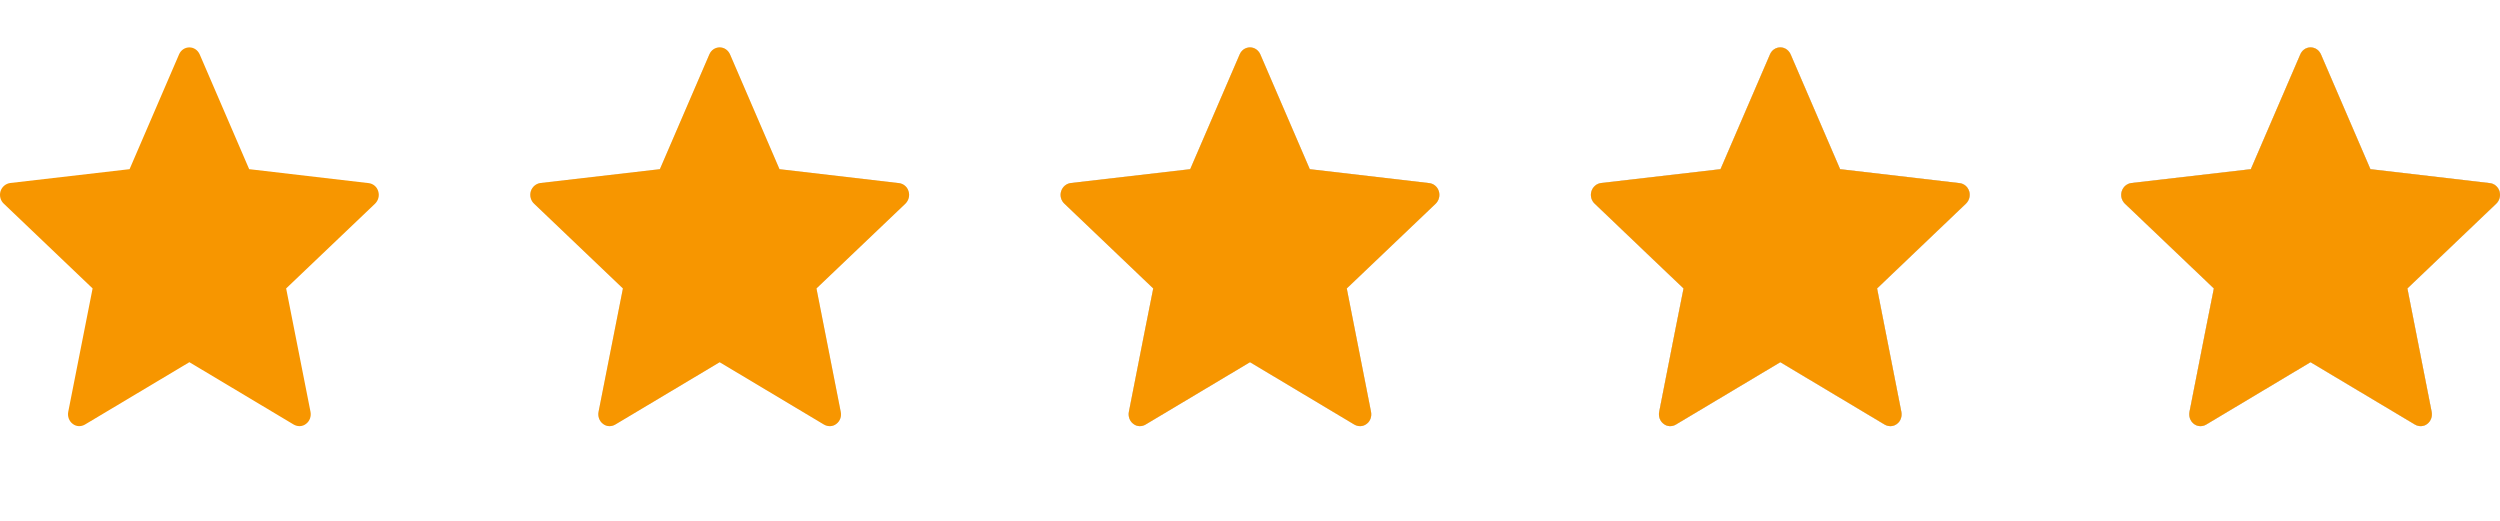
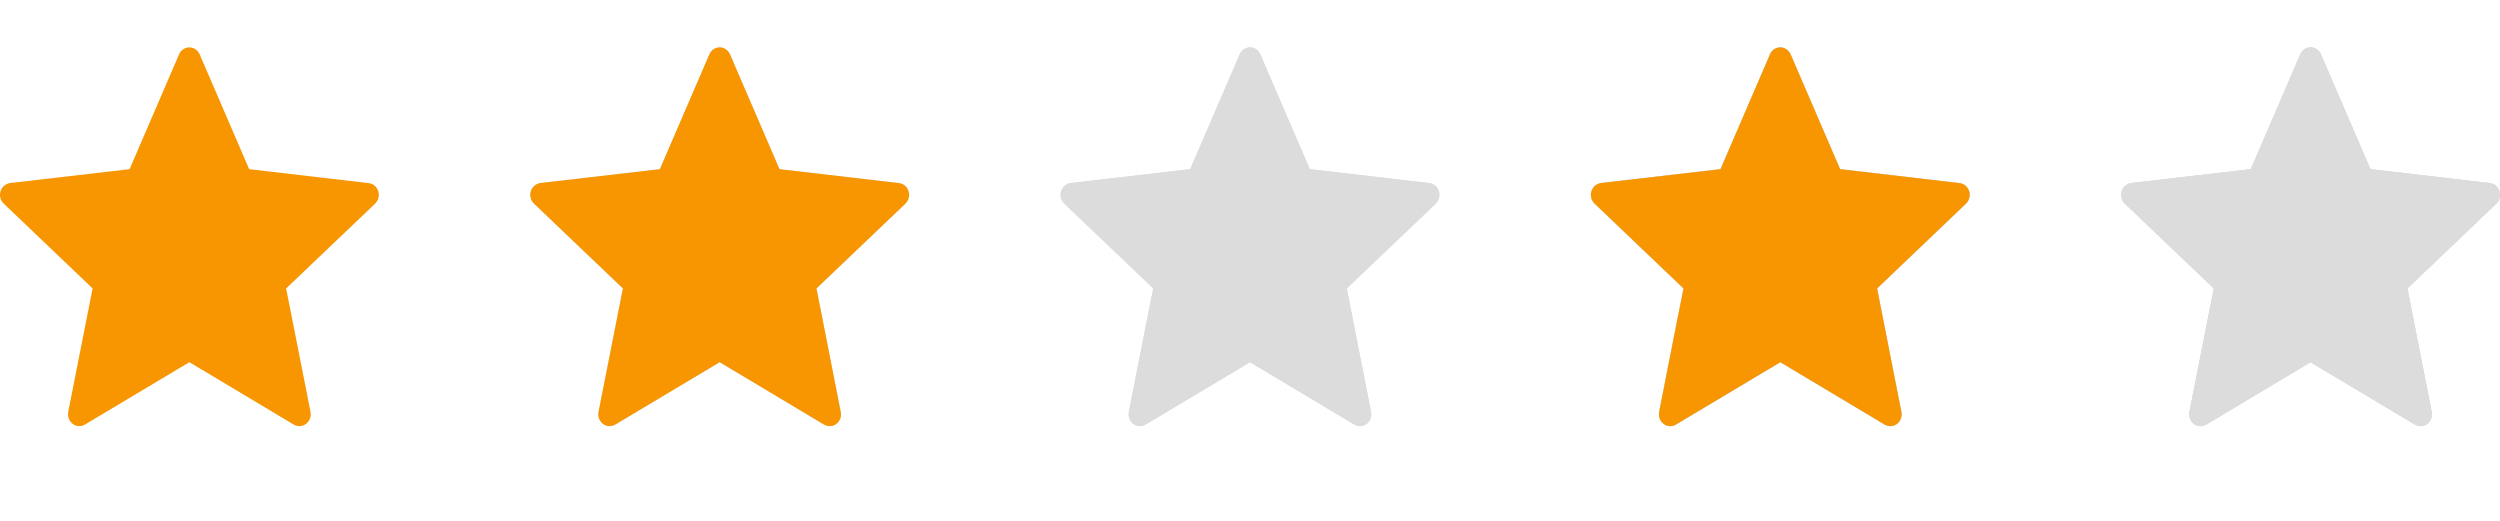
<svg xmlns="http://www.w3.org/2000/svg" width="24" height="5" viewBox="0 0 24 5" fill="none">
  <path d="M6.335 1.624C6.335 1.624 5.647 1.704 5.188 1.757C5.147 1.763 5.11 1.792 5.096 1.836C5.083 1.88 5.096 1.926 5.127 1.955C5.468 2.281 5.98 2.769 5.98 2.769C5.98 2.769 5.839 3.48 5.746 3.954C5.738 3.997 5.753 4.042 5.789 4.069C5.824 4.097 5.87 4.097 5.906 4.076C6.307 3.837 6.909 3.477 6.909 3.477C6.909 3.477 7.51 3.837 7.911 4.076C7.948 4.097 7.994 4.097 8.029 4.069C8.065 4.042 8.08 3.997 8.071 3.954C7.978 3.48 7.838 2.769 7.838 2.769C7.838 2.769 8.351 2.281 8.692 1.955C8.722 1.925 8.736 1.88 8.722 1.836C8.709 1.792 8.672 1.763 8.631 1.758C8.172 1.704 7.483 1.624 7.483 1.624C7.483 1.624 7.198 0.963 7.008 0.522C6.99 0.482 6.953 0.455 6.909 0.455C6.865 0.455 6.827 0.482 6.81 0.522C6.62 0.963 6.335 1.624 6.335 1.624Z" fill="#DCDCDC" />
  <path d="M6.335 1.624C6.335 1.624 5.647 1.704 5.188 1.757C5.147 1.763 5.11 1.792 5.096 1.836C5.083 1.88 5.096 1.926 5.127 1.955C5.468 2.281 5.98 2.769 5.98 2.769C5.98 2.769 5.839 3.48 5.746 3.954C5.738 3.997 5.753 4.042 5.789 4.069C5.824 4.097 5.87 4.097 5.906 4.076C6.307 3.837 6.909 3.477 6.909 3.477C6.909 3.477 7.51 3.837 7.911 4.076C7.948 4.097 7.994 4.097 8.029 4.069C8.065 4.042 8.08 3.997 8.071 3.954C7.978 3.48 7.838 2.769 7.838 2.769C7.838 2.769 8.351 2.281 8.692 1.955C8.722 1.925 8.736 1.88 8.722 1.836C8.709 1.792 8.672 1.763 8.631 1.758C8.172 1.704 7.483 1.624 7.483 1.624C7.483 1.624 7.198 0.963 7.008 0.522C6.99 0.482 6.953 0.455 6.909 0.455C6.865 0.455 6.827 0.482 6.81 0.522C6.62 0.963 6.335 1.624 6.335 1.624Z" fill="#F79600" />
  <path d="M11.426 1.624C11.426 1.624 10.738 1.704 10.279 1.757C10.237 1.763 10.201 1.792 10.187 1.836C10.173 1.88 10.187 1.926 10.218 1.955C10.559 2.281 11.071 2.769 11.071 2.769C11.07 2.769 10.93 3.48 10.837 3.954C10.829 3.997 10.844 4.042 10.88 4.069C10.915 4.097 10.961 4.097 10.997 4.076C11.398 3.837 12 3.477 12 3.477C12 3.477 12.601 3.837 13.002 4.076C13.039 4.097 13.084 4.097 13.12 4.069C13.156 4.042 13.17 3.997 13.162 3.954C13.069 3.48 12.929 2.769 12.929 2.769C12.929 2.769 13.441 2.281 13.783 1.955C13.813 1.925 13.826 1.88 13.813 1.836C13.799 1.792 13.763 1.763 13.722 1.758C13.262 1.704 12.574 1.624 12.574 1.624C12.574 1.624 12.289 0.963 12.099 0.522C12.081 0.482 12.044 0.455 12 0.455C11.956 0.455 11.918 0.482 11.901 0.522C11.711 0.963 11.426 1.624 11.426 1.624Z" fill="#DCDCDC" />
  <path d="M11.426 1.624C11.426 1.624 10.738 1.704 10.279 1.757C10.237 1.763 10.201 1.792 10.187 1.836C10.173 1.88 10.187 1.926 10.218 1.955C10.559 2.281 11.071 2.769 11.071 2.769C11.07 2.769 10.93 3.48 10.837 3.954C10.829 3.997 10.844 4.042 10.88 4.069C10.915 4.097 10.961 4.097 10.997 4.076C11.398 3.837 12 3.477 12 3.477C12 3.477 12.601 3.837 13.002 4.076C13.039 4.097 13.084 4.097 13.12 4.069C13.156 4.042 13.17 3.997 13.162 3.954C13.069 3.48 12.929 2.769 12.929 2.769C12.929 2.769 13.441 2.281 13.783 1.955C13.813 1.925 13.826 1.88 13.813 1.836C13.799 1.792 13.763 1.763 13.722 1.758C13.262 1.704 12.574 1.624 12.574 1.624C12.574 1.624 12.289 0.963 12.099 0.522C12.081 0.482 12.044 0.455 12 0.455C11.956 0.455 11.918 0.482 11.901 0.522C11.711 0.963 11.426 1.624 11.426 1.624Z" fill="#DCDCDC" />
-   <path d="M11.426 1.624C11.426 1.624 10.738 1.704 10.279 1.757C10.237 1.763 10.201 1.792 10.187 1.836C10.173 1.88 10.187 1.926 10.218 1.955C10.559 2.281 11.071 2.769 11.071 2.769C11.07 2.769 10.93 3.48 10.837 3.954C10.829 3.997 10.844 4.042 10.88 4.069C10.915 4.097 10.961 4.097 10.997 4.076C11.398 3.837 12 3.477 12 3.477C12 3.477 12.601 3.837 13.002 4.076C13.039 4.097 13.084 4.097 13.12 4.069C13.156 4.042 13.17 3.997 13.162 3.954C13.069 3.48 12.929 2.769 12.929 2.769C12.929 2.769 13.441 2.281 13.783 1.955C13.813 1.925 13.826 1.88 13.813 1.836C13.799 1.792 13.763 1.763 13.722 1.758C13.262 1.704 12.574 1.624 12.574 1.624C12.574 1.624 12.289 0.963 12.099 0.522C12.081 0.482 12.044 0.455 12 0.455C11.956 0.455 11.918 0.482 11.901 0.522C11.711 0.963 11.426 1.624 11.426 1.624Z" fill="#F79600" />
  <path d="M16.517 1.624C16.517 1.624 15.829 1.704 15.37 1.757C15.328 1.763 15.292 1.792 15.278 1.836C15.264 1.88 15.278 1.926 15.309 1.955C15.649 2.281 16.162 2.769 16.162 2.769C16.161 2.769 16.021 3.48 15.928 3.954C15.92 3.997 15.935 4.042 15.971 4.069C16.006 4.097 16.052 4.097 16.088 4.076C16.489 3.837 17.091 3.477 17.091 3.477C17.091 3.477 17.692 3.837 18.093 4.076C18.13 4.097 18.175 4.097 18.211 4.069C18.247 4.042 18.261 3.997 18.253 3.954C18.16 3.48 18.02 2.769 18.02 2.769C18.02 2.769 18.532 2.281 18.873 1.955C18.904 1.925 18.917 1.88 18.904 1.836C18.89 1.792 18.854 1.763 18.812 1.758C18.353 1.704 17.665 1.624 17.665 1.624C17.665 1.624 17.38 0.963 17.19 0.522C17.172 0.482 17.135 0.455 17.091 0.455C17.047 0.455 17.009 0.482 16.992 0.522C16.802 0.963 16.517 1.624 16.517 1.624Z" fill="#DCDCDC" />
  <path d="M16.517 1.624C16.517 1.624 15.829 1.704 15.37 1.757C15.328 1.763 15.292 1.792 15.278 1.836C15.264 1.88 15.278 1.926 15.309 1.955C15.649 2.281 16.162 2.769 16.162 2.769C16.161 2.769 16.021 3.48 15.928 3.954C15.92 3.997 15.935 4.042 15.971 4.069C16.006 4.097 16.052 4.097 16.088 4.076C16.489 3.837 17.091 3.477 17.091 3.477C17.091 3.477 17.692 3.837 18.093 4.076C18.13 4.097 18.175 4.097 18.211 4.069C18.247 4.042 18.261 3.997 18.253 3.954C18.16 3.48 18.02 2.769 18.02 2.769C18.02 2.769 18.532 2.281 18.873 1.955C18.904 1.925 18.917 1.88 18.904 1.836C18.89 1.792 18.854 1.763 18.812 1.758C18.353 1.704 17.665 1.624 17.665 1.624C17.665 1.624 17.38 0.963 17.19 0.522C17.172 0.482 17.135 0.455 17.091 0.455C17.047 0.455 17.009 0.482 16.992 0.522C16.802 0.963 16.517 1.624 16.517 1.624Z" fill="#DCDCDC" />
  <path d="M16.517 1.624C16.517 1.624 15.829 1.704 15.37 1.757C15.328 1.763 15.292 1.792 15.278 1.836C15.264 1.88 15.278 1.926 15.309 1.955C15.649 2.281 16.162 2.769 16.162 2.769C16.161 2.769 16.021 3.48 15.928 3.954C15.92 3.997 15.935 4.042 15.971 4.069C16.006 4.097 16.052 4.097 16.088 4.076C16.489 3.837 17.091 3.477 17.091 3.477C17.091 3.477 17.692 3.837 18.093 4.076C18.13 4.097 18.175 4.097 18.211 4.069C18.247 4.042 18.261 3.997 18.253 3.954C18.16 3.48 18.02 2.769 18.02 2.769C18.02 2.769 18.532 2.281 18.873 1.955C18.904 1.925 18.917 1.88 18.904 1.836C18.89 1.792 18.854 1.763 18.812 1.758C18.353 1.704 17.665 1.624 17.665 1.624C17.665 1.624 17.38 0.963 17.19 0.522C17.172 0.482 17.135 0.455 17.091 0.455C17.047 0.455 17.009 0.482 16.992 0.522C16.802 0.963 16.517 1.624 16.517 1.624Z" fill="#DCDCDC" />
  <path d="M16.517 1.624C16.517 1.624 15.829 1.704 15.37 1.757C15.328 1.763 15.292 1.792 15.278 1.836C15.264 1.88 15.278 1.926 15.309 1.955C15.649 2.281 16.162 2.769 16.162 2.769C16.161 2.769 16.021 3.48 15.928 3.954C15.92 3.997 15.935 4.042 15.971 4.069C16.006 4.097 16.052 4.097 16.088 4.076C16.489 3.837 17.091 3.477 17.091 3.477C17.091 3.477 17.692 3.837 18.093 4.076C18.13 4.097 18.175 4.097 18.211 4.069C18.247 4.042 18.261 3.997 18.253 3.954C18.16 3.48 18.02 2.769 18.02 2.769C18.02 2.769 18.532 2.281 18.873 1.955C18.904 1.925 18.917 1.88 18.904 1.836C18.89 1.792 18.854 1.763 18.812 1.758C18.353 1.704 17.665 1.624 17.665 1.624C17.665 1.624 17.38 0.963 17.19 0.522C17.172 0.482 17.135 0.455 17.091 0.455C17.047 0.455 17.009 0.482 16.992 0.522C16.802 0.963 16.517 1.624 16.517 1.624Z" fill="#F79600" />
  <path d="M21.608 1.624C21.608 1.624 20.92 1.704 20.461 1.757C20.419 1.763 20.383 1.792 20.369 1.836C20.355 1.88 20.369 1.926 20.399 1.955C20.74 2.281 21.253 2.769 21.253 2.769C21.252 2.769 21.112 3.48 21.019 3.954C21.011 3.997 21.026 4.042 21.061 4.069C21.097 4.097 21.143 4.097 21.179 4.076C21.58 3.837 22.181 3.477 22.181 3.477C22.181 3.477 22.783 3.837 23.184 4.076C23.221 4.097 23.266 4.097 23.302 4.069C23.337 4.042 23.352 3.997 23.344 3.954C23.251 3.48 23.111 2.769 23.111 2.769C23.111 2.769 23.623 2.281 23.964 1.955C23.995 1.925 24.008 1.88 23.995 1.836C23.981 1.792 23.945 1.763 23.903 1.758C23.444 1.704 22.756 1.624 22.756 1.624C22.756 1.624 22.471 0.963 22.281 0.522C22.263 0.482 22.226 0.455 22.181 0.455C22.138 0.455 22.1 0.482 22.083 0.522C21.893 0.963 21.608 1.624 21.608 1.624Z" fill="#DCDCDC" />
  <path d="M21.608 1.624C21.608 1.624 20.92 1.704 20.461 1.757C20.419 1.763 20.383 1.792 20.369 1.836C20.355 1.88 20.369 1.926 20.399 1.955C20.74 2.281 21.253 2.769 21.253 2.769C21.252 2.769 21.112 3.48 21.019 3.954C21.011 3.997 21.026 4.042 21.061 4.069C21.097 4.097 21.143 4.097 21.179 4.076C21.58 3.837 22.181 3.477 22.181 3.477C22.181 3.477 22.783 3.837 23.184 4.076C23.221 4.097 23.266 4.097 23.302 4.069C23.337 4.042 23.352 3.997 23.344 3.954C23.251 3.48 23.111 2.769 23.111 2.769C23.111 2.769 23.623 2.281 23.964 1.955C23.995 1.925 24.008 1.88 23.995 1.836C23.981 1.792 23.945 1.763 23.903 1.758C23.444 1.704 22.756 1.624 22.756 1.624C22.756 1.624 22.471 0.963 22.281 0.522C22.263 0.482 22.226 0.455 22.181 0.455C22.138 0.455 22.1 0.482 22.083 0.522C21.893 0.963 21.608 1.624 21.608 1.624Z" fill="#DCDCDC" />
  <path d="M21.608 1.624C21.608 1.624 20.92 1.704 20.461 1.757C20.419 1.763 20.383 1.792 20.369 1.836C20.355 1.88 20.369 1.926 20.399 1.955C20.74 2.281 21.253 2.769 21.253 2.769C21.252 2.769 21.112 3.48 21.019 3.954C21.011 3.997 21.026 4.042 21.061 4.069C21.097 4.097 21.143 4.097 21.179 4.076C21.58 3.837 22.181 3.477 22.181 3.477C22.181 3.477 22.783 3.837 23.184 4.076C23.221 4.097 23.266 4.097 23.302 4.069C23.337 4.042 23.352 3.997 23.344 3.954C23.251 3.48 23.111 2.769 23.111 2.769C23.111 2.769 23.623 2.281 23.964 1.955C23.995 1.925 24.008 1.88 23.995 1.836C23.981 1.792 23.945 1.763 23.903 1.758C23.444 1.704 22.756 1.624 22.756 1.624C22.756 1.624 22.471 0.963 22.281 0.522C22.263 0.482 22.226 0.455 22.181 0.455C22.138 0.455 22.1 0.482 22.083 0.522C21.893 0.963 21.608 1.624 21.608 1.624Z" fill="#DCDCDC" />
-   <path d="M21.608 1.624C21.608 1.624 20.92 1.704 20.461 1.757C20.419 1.763 20.383 1.792 20.369 1.836C20.355 1.88 20.369 1.926 20.399 1.955C20.74 2.281 21.253 2.769 21.253 2.769C21.252 2.769 21.112 3.48 21.019 3.954C21.011 3.997 21.026 4.042 21.061 4.069C21.097 4.097 21.143 4.097 21.179 4.076C21.58 3.837 22.181 3.477 22.181 3.477C22.181 3.477 22.783 3.837 23.184 4.076C23.221 4.097 23.266 4.097 23.302 4.069C23.337 4.042 23.352 3.997 23.344 3.954C23.251 3.48 23.111 2.769 23.111 2.769C23.111 2.769 23.623 2.281 23.964 1.955C23.995 1.925 24.008 1.88 23.995 1.836C23.981 1.792 23.945 1.763 23.903 1.758C23.444 1.704 22.756 1.624 22.756 1.624C22.756 1.624 22.471 0.963 22.281 0.522C22.263 0.482 22.226 0.455 22.181 0.455C22.138 0.455 22.1 0.482 22.083 0.522C21.893 0.963 21.608 1.624 21.608 1.624Z" fill="#F79600" />
  <path d="M1.244 1.624C1.244 1.624 0.556 1.704 0.097 1.757C0.056 1.763 0.019 1.792 0.005 1.836C-0.008 1.88 0.005 1.926 0.036 1.955C0.377 2.281 0.889 2.769 0.889 2.769C0.889 2.769 0.748 3.48 0.655 3.954C0.647 3.997 0.662 4.042 0.698 4.069C0.733 4.097 0.779 4.097 0.815 4.076C1.217 3.837 1.818 3.477 1.818 3.477C1.818 3.477 2.419 3.837 2.82 4.076C2.857 4.097 2.903 4.097 2.938 4.069C2.974 4.042 2.989 3.997 2.981 3.954C2.887 3.48 2.747 2.769 2.747 2.769C2.747 2.769 3.26 2.281 3.601 1.955C3.631 1.925 3.645 1.88 3.631 1.836C3.618 1.792 3.581 1.763 3.54 1.758C3.081 1.704 2.392 1.624 2.392 1.624C2.392 1.624 2.107 0.963 1.917 0.522C1.899 0.482 1.862 0.455 1.818 0.455C1.774 0.455 1.736 0.482 1.719 0.522C1.529 0.963 1.244 1.624 1.244 1.624Z" fill="#F79600" />
</svg>